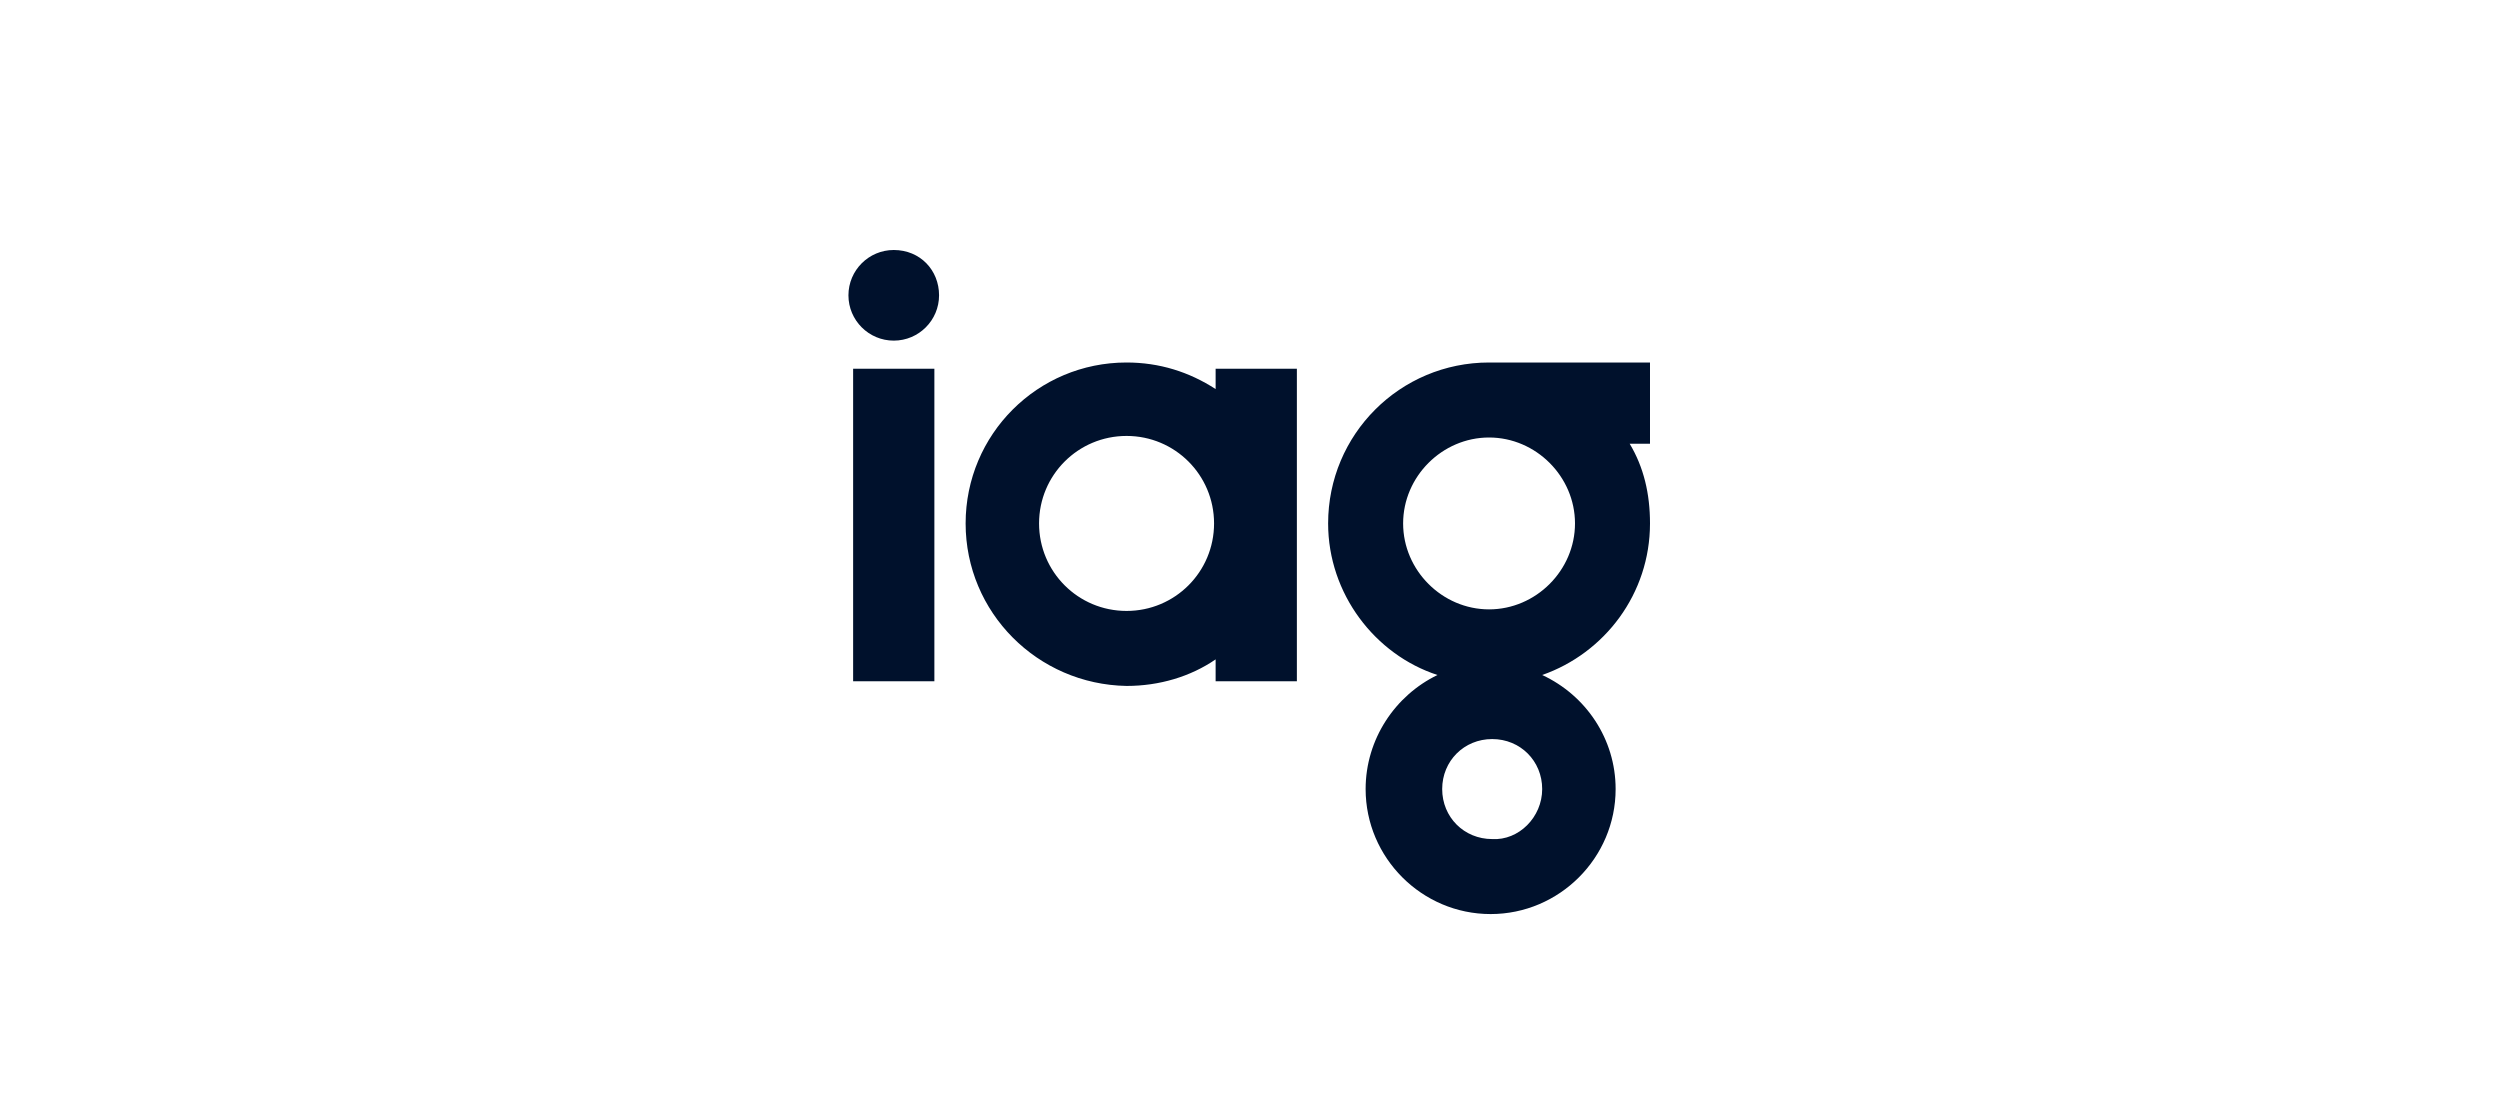
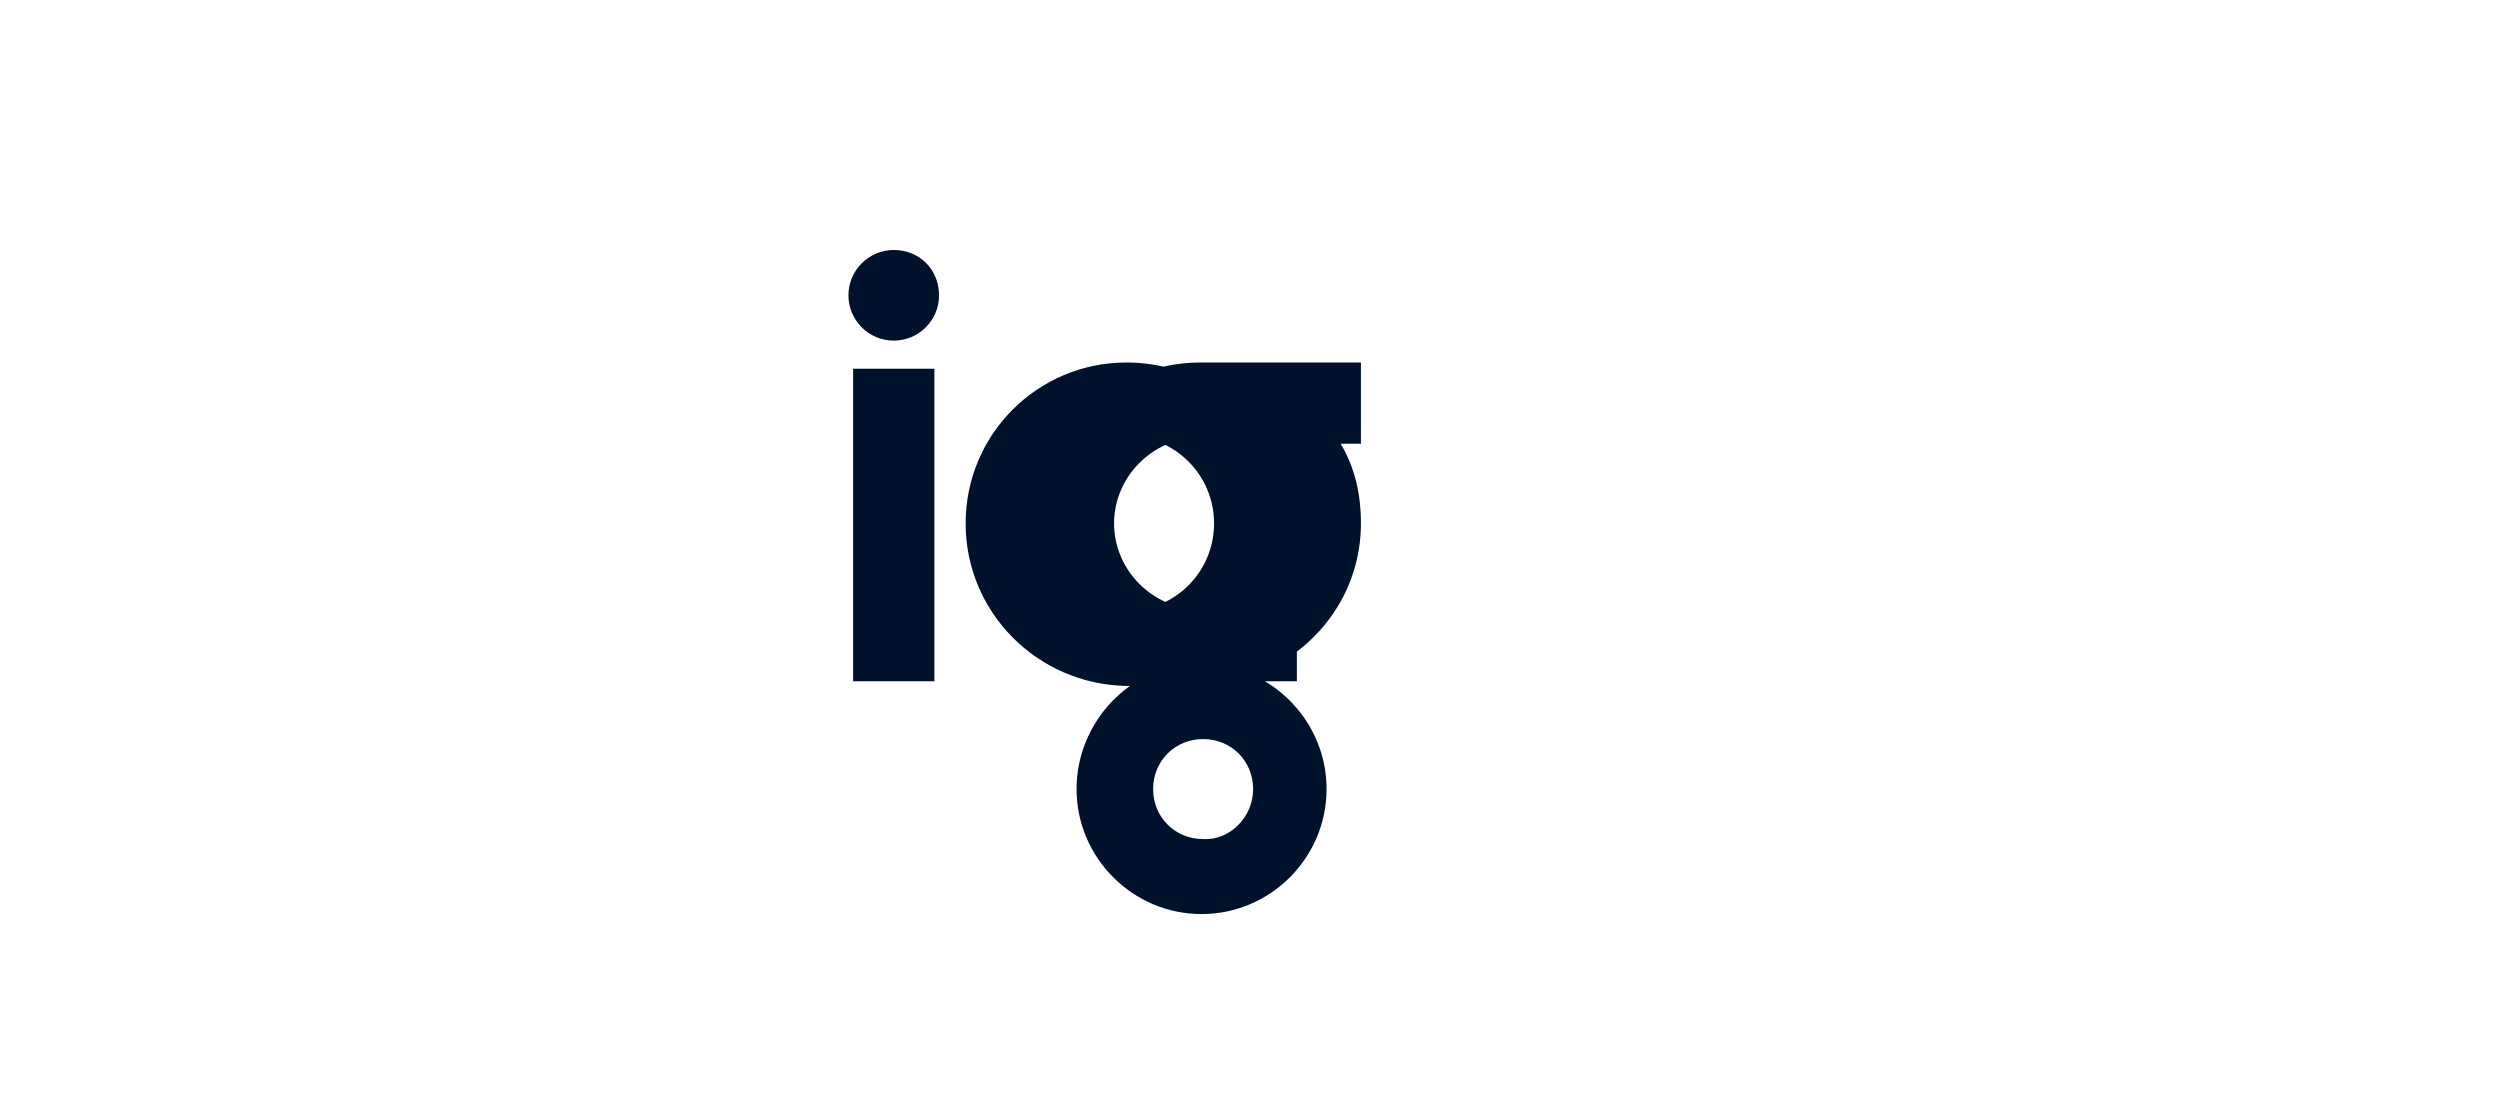
<svg xmlns="http://www.w3.org/2000/svg" xml:space="preserve" x="0" y="0" version="1.1" viewBox="0 0 160 70">
-   <path fill="#00112C" d="M54.6 23.6h5.2v20h-5.2zm7.2 9.9c0-5.7 4.6-10.3 10.3-10.3 2.1 0 4 .6 5.7 1.7v-1.3H83v20h-5.2v-1.4c-1.6 1.1-3.6 1.7-5.7 1.7-5.7-.1-10.3-4.7-10.3-10.4m4.7 0c0 3.1 2.5 5.6 5.6 5.6s5.6-2.5 5.6-5.6-2.5-5.6-5.6-5.6-5.6 2.5-5.6 5.6m18.5 0c0-5.7 4.6-10.3 10.3-10.3h10.3v5.2h-1.3c.9 1.5 1.3 3.2 1.3 5.1 0 4.5-2.9 8.3-6.9 9.7 2.8 1.3 4.7 4.1 4.7 7.3 0 4.4-3.6 8-8 8s-8-3.6-8-8c0-3.2 1.9-6 4.6-7.3-4-1.3-7-5.2-7-9.7m13.7 17c0-1.8-1.4-3.2-3.2-3.2s-3.2 1.4-3.2 3.2 1.4 3.2 3.2 3.2c1.7.1 3.2-1.4 3.2-3.2m-8.9-17c0 3 2.5 5.5 5.5 5.5s5.5-2.5 5.5-5.5-2.5-5.5-5.5-5.5-5.5 2.5-5.5 5.5M57.2 21.8c1.6 0 2.9-1.3 2.9-2.9S58.9 16 57.2 16c-1.6 0-2.9 1.3-2.9 2.9s1.3 2.9 2.9 2.9" />
+   <path fill="#00112C" d="M54.6 23.6h5.2v20h-5.2zm7.2 9.9c0-5.7 4.6-10.3 10.3-10.3 2.1 0 4 .6 5.7 1.7v-1.3H83v20h-5.2v-1.4c-1.6 1.1-3.6 1.7-5.7 1.7-5.7-.1-10.3-4.7-10.3-10.4m4.7 0c0 3.1 2.5 5.6 5.6 5.6s5.6-2.5 5.6-5.6-2.5-5.6-5.6-5.6-5.6 2.5-5.6 5.6c0-5.7 4.6-10.3 10.3-10.3h10.3v5.2h-1.3c.9 1.5 1.3 3.2 1.3 5.1 0 4.5-2.9 8.3-6.9 9.7 2.8 1.3 4.7 4.1 4.7 7.3 0 4.4-3.6 8-8 8s-8-3.6-8-8c0-3.2 1.9-6 4.6-7.3-4-1.3-7-5.2-7-9.7m13.7 17c0-1.8-1.4-3.2-3.2-3.2s-3.2 1.4-3.2 3.2 1.4 3.2 3.2 3.2c1.7.1 3.2-1.4 3.2-3.2m-8.9-17c0 3 2.5 5.5 5.5 5.5s5.5-2.5 5.5-5.5-2.5-5.5-5.5-5.5-5.5 2.5-5.5 5.5M57.2 21.8c1.6 0 2.9-1.3 2.9-2.9S58.9 16 57.2 16c-1.6 0-2.9 1.3-2.9 2.9s1.3 2.9 2.9 2.9" />
</svg>